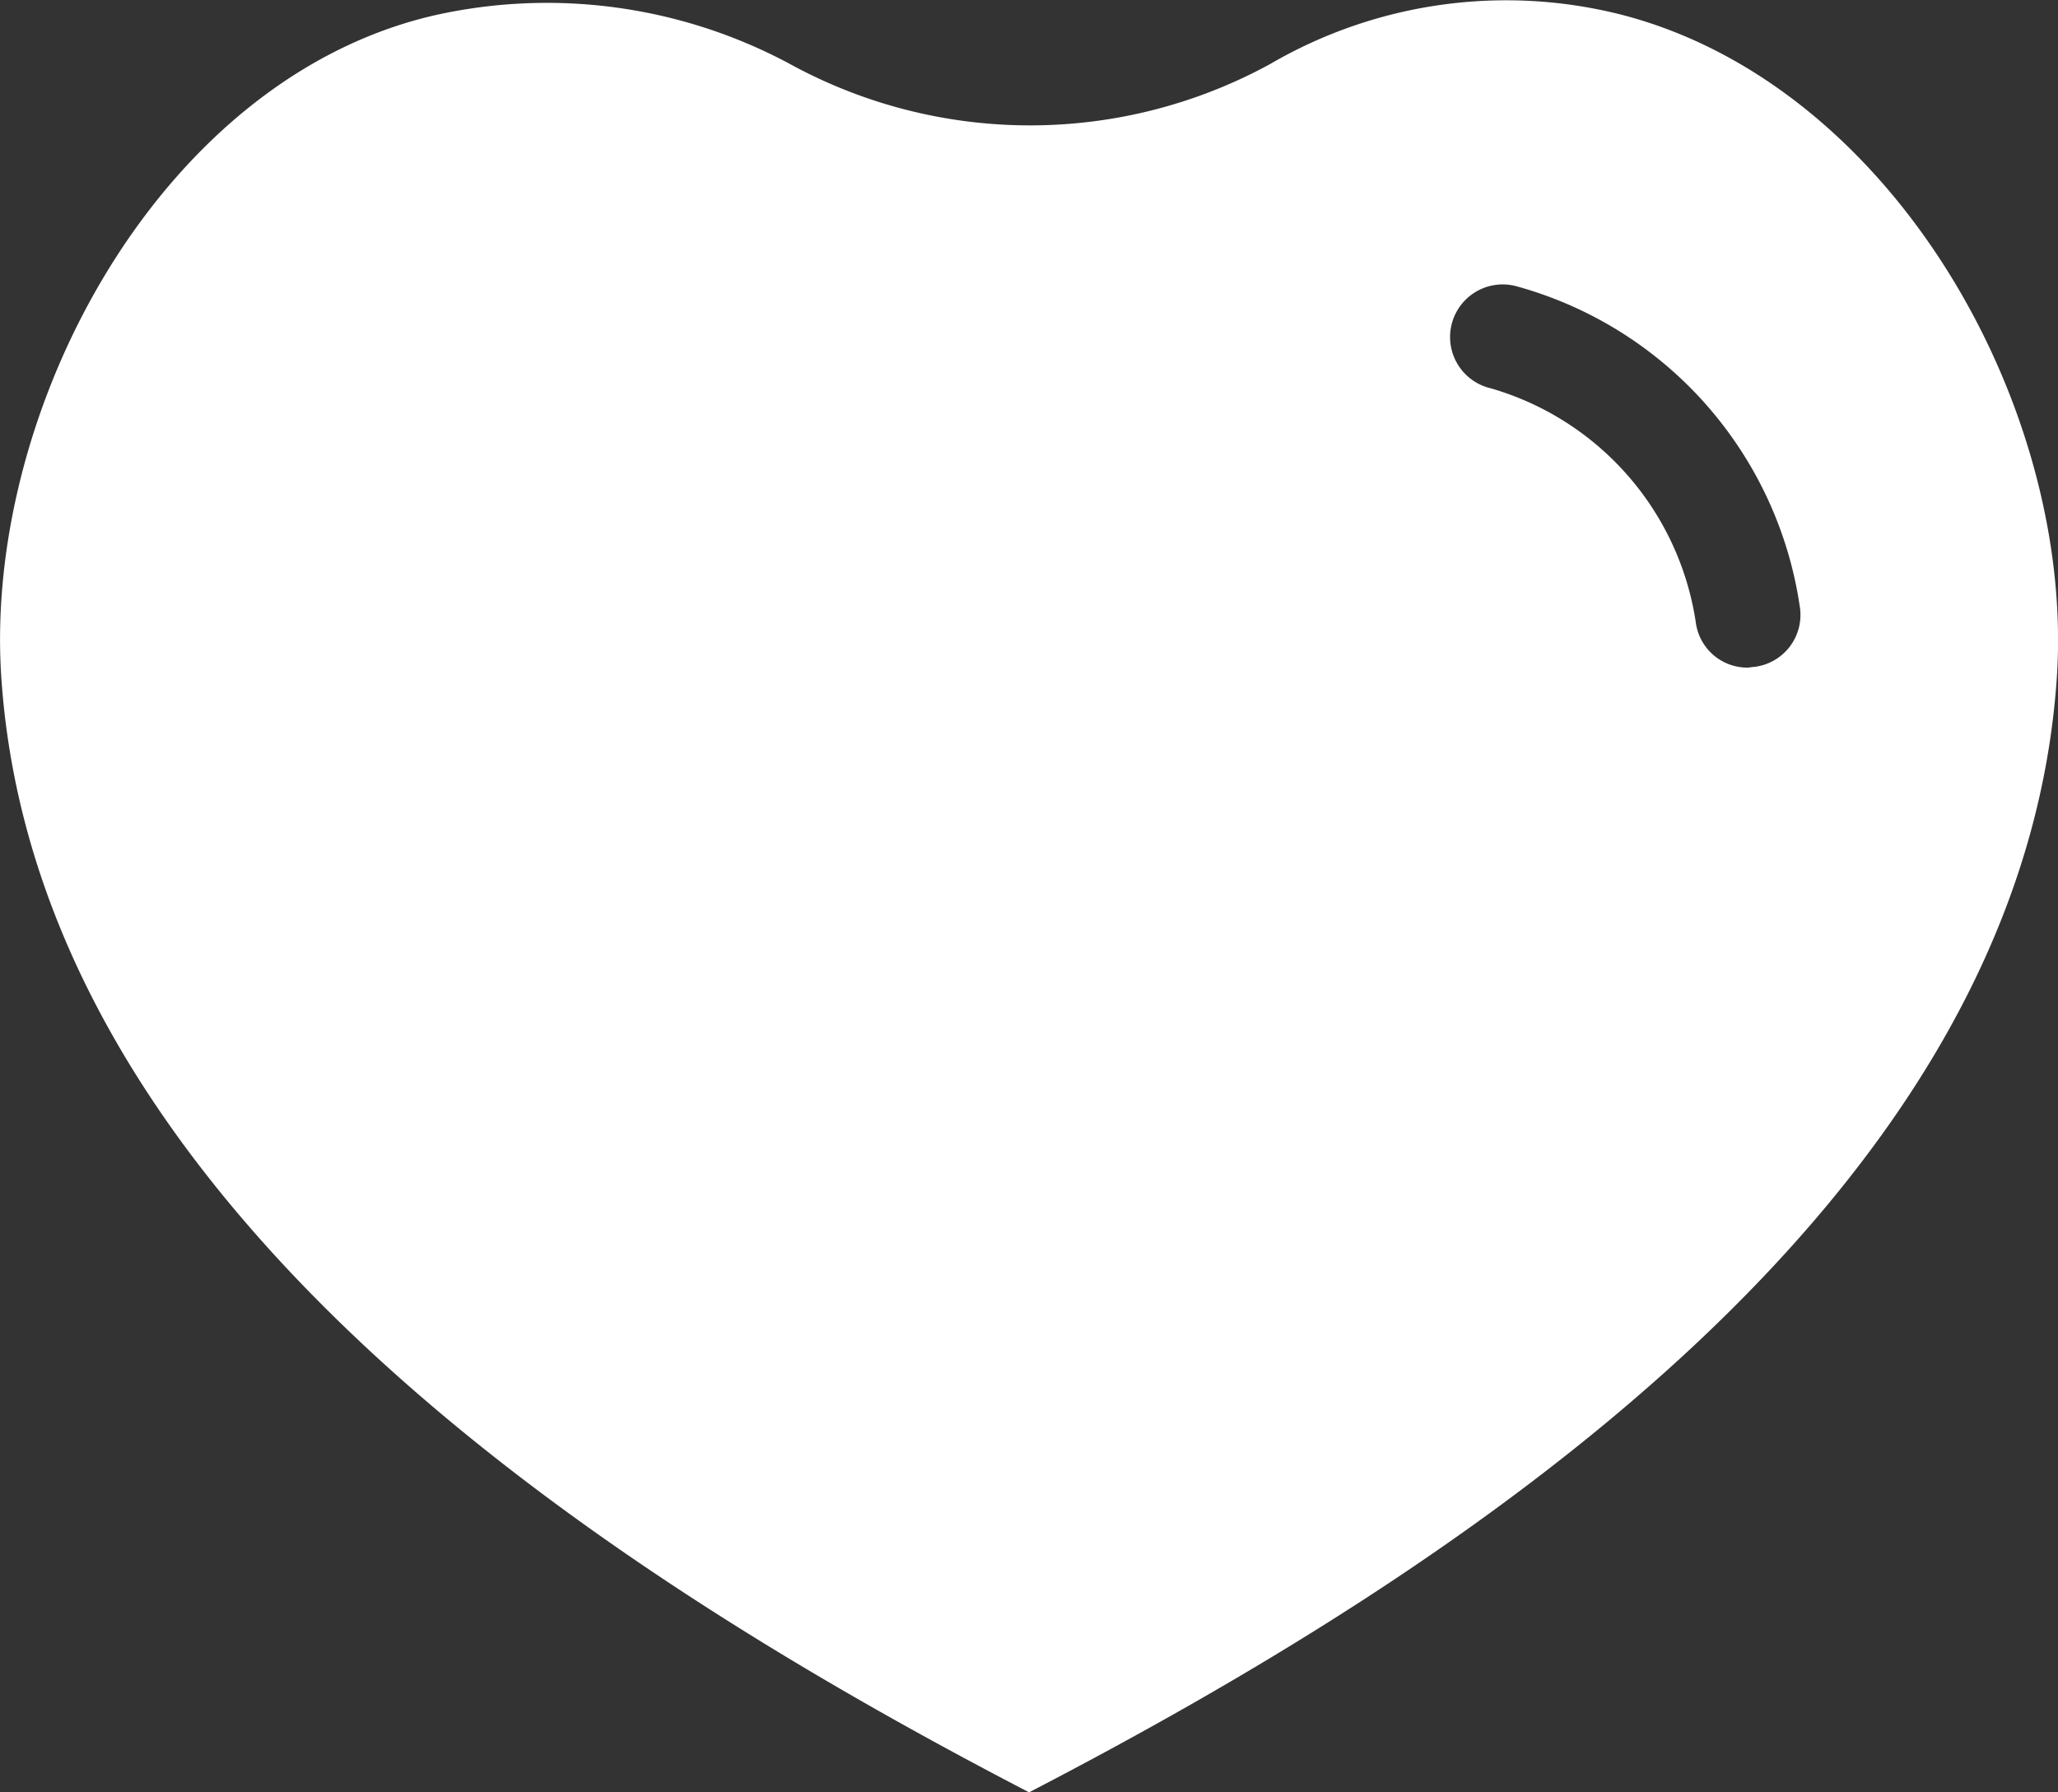
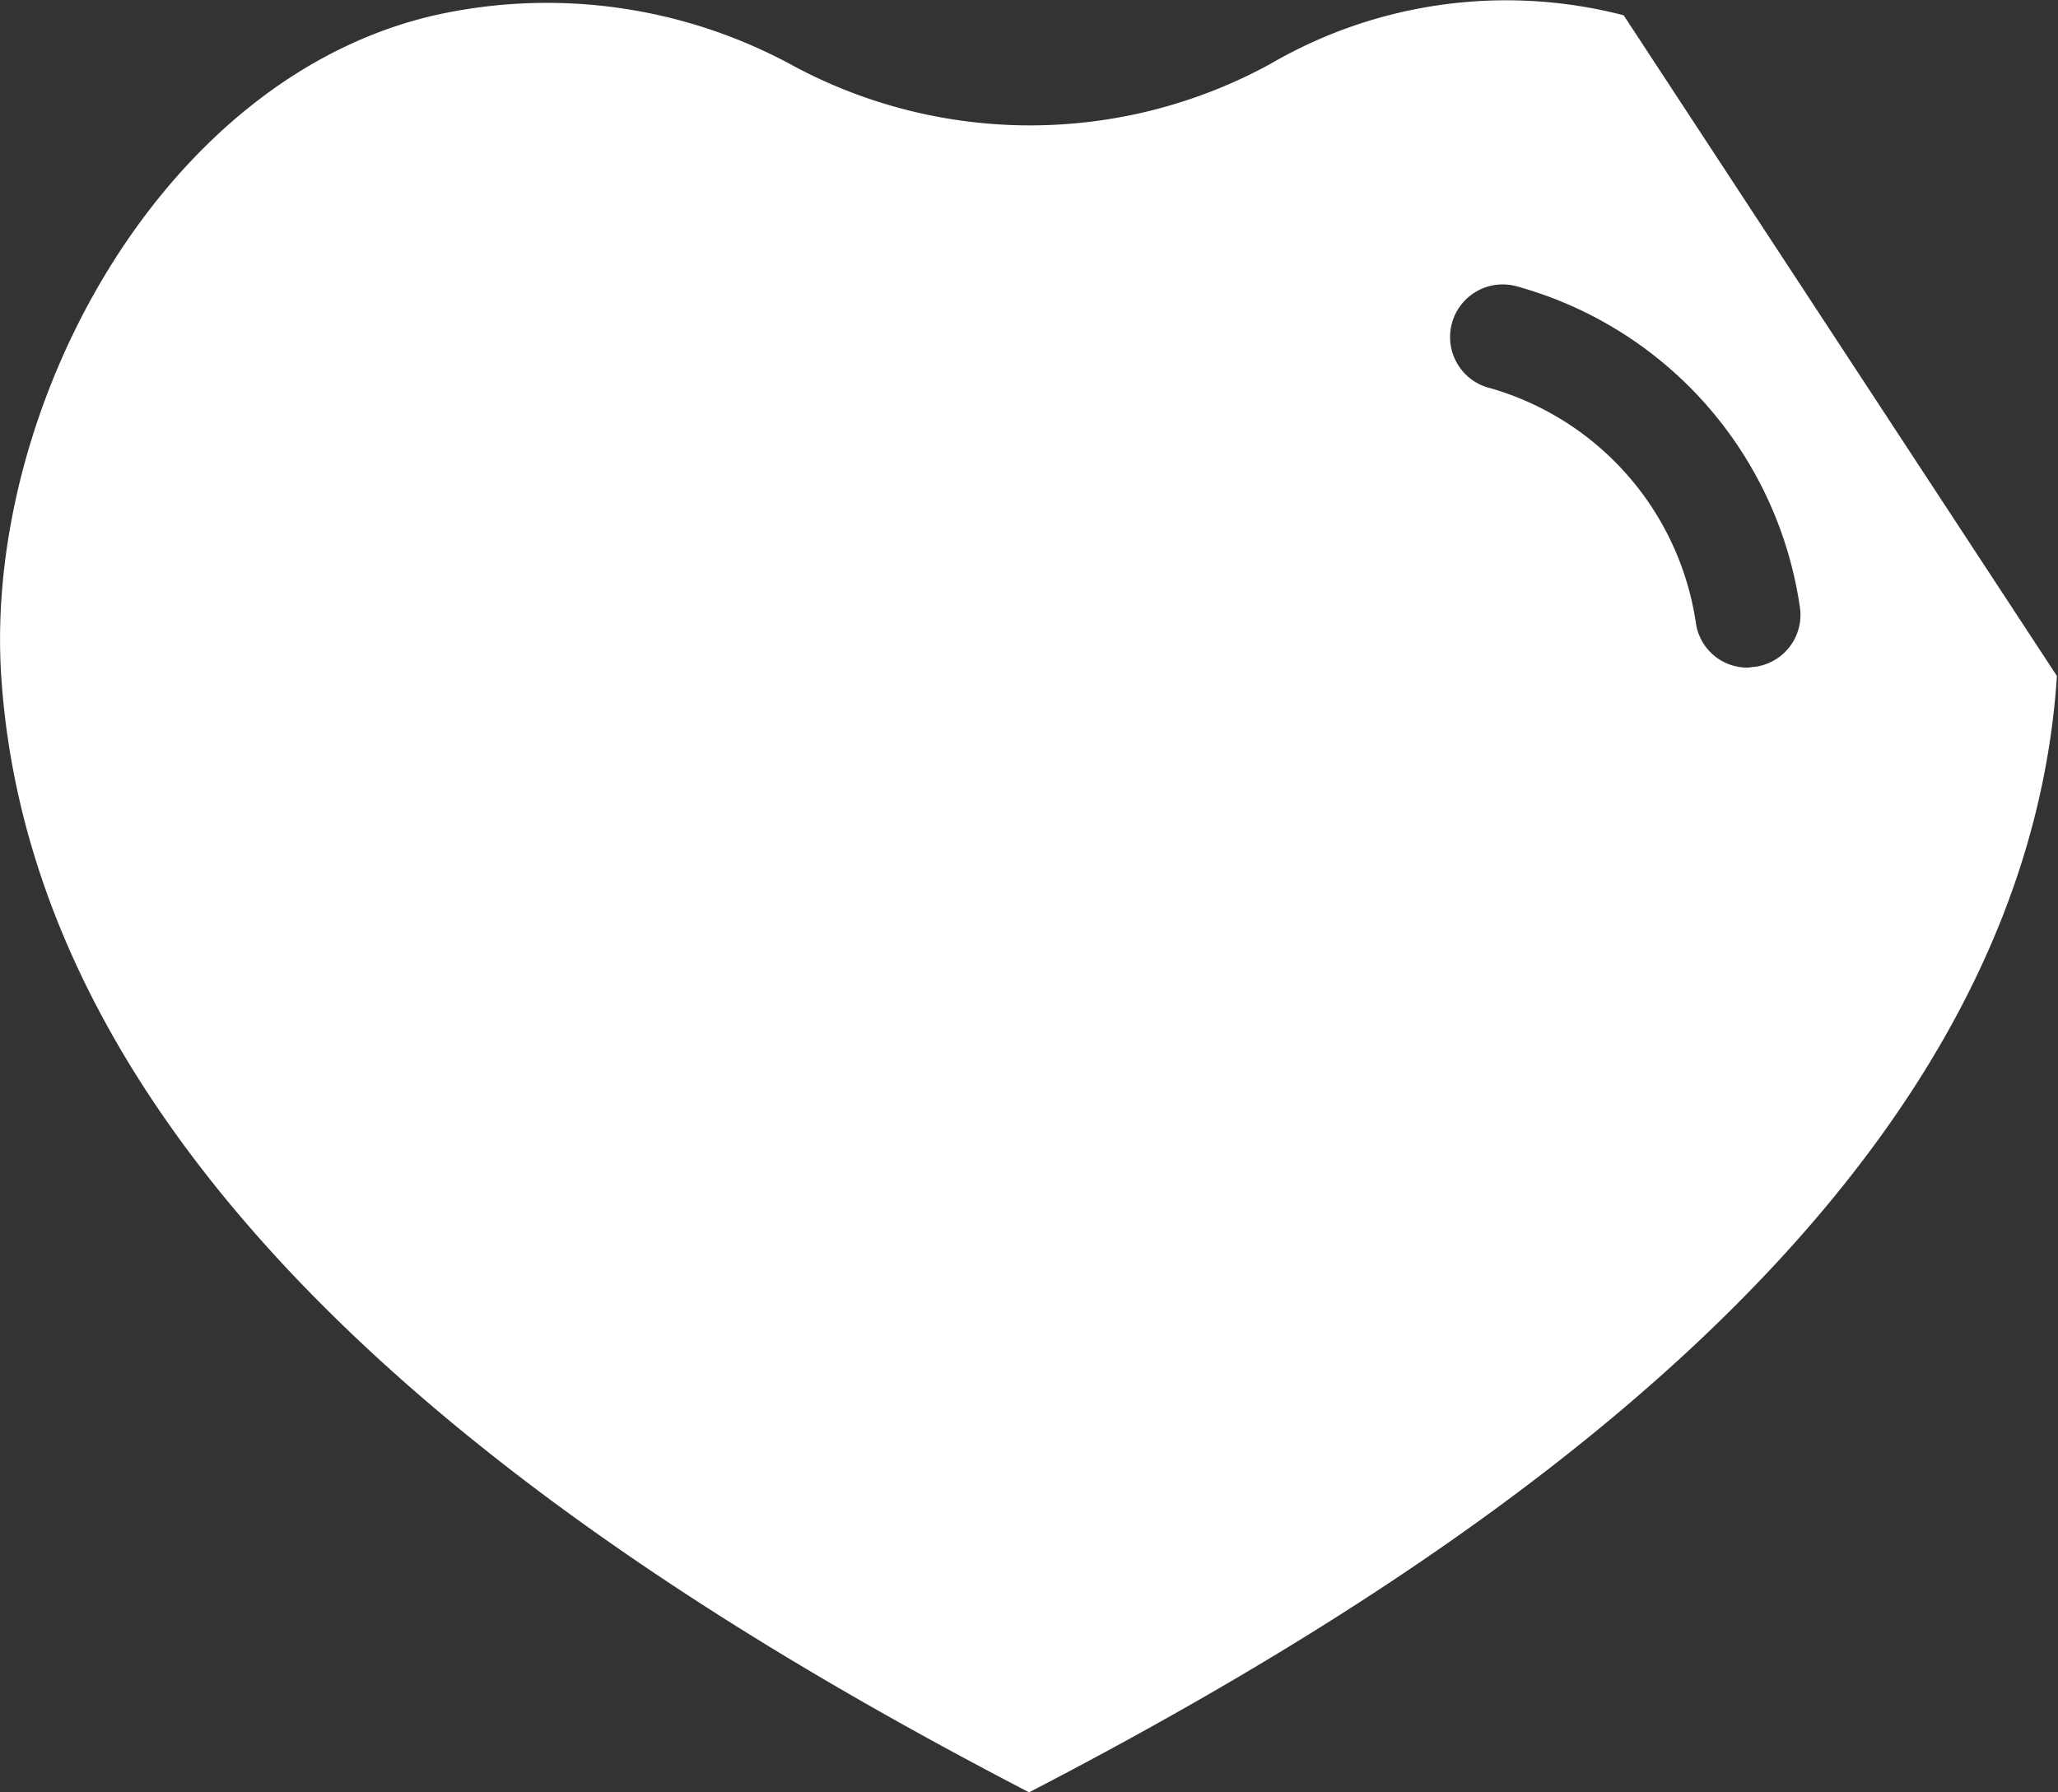
<svg xmlns="http://www.w3.org/2000/svg" width="28.704" height="24.999" viewBox="0 0 28.704 24.999">
  <rect x="0" y="0" width="28.704" height="24.999" fill="#333333" stroke="none" />
  <defs>
    <style>.a{fill:#fff;}</style>
  </defs>
  <g transform="translate(-338.945 921.333)">
-     <path class="a" d="M135.591,133.88a6.538,6.538,0,0,0-4.932.681,6.979,6.979,0,0,1-6.712-.01,7.165,7.165,0,0,0-4.943-.67c-3.822.88-6.283,5.487-6.042,9.215.482,7.383,8.419,12.5,14.336,15.571,5.916-3.068,13.854-8.189,14.336-15.571C141.874,139.356,139.36,134.874,135.591,133.88Zm1.822,9.089c-.031,0-.063.01-.094.01a.725.725,0,0,1-.723-.639,4.02,4.02,0,0,0-2.859-3.257.734.734,0,1,1,.356-1.424,5.454,5.454,0,0,1,3.958,4.492A.73.73,0,0,1,137.413,142.969Z" transform="translate(226 -1055)" />
+     <path class="a" d="M135.591,133.88a6.538,6.538,0,0,0-4.932.681,6.979,6.979,0,0,1-6.712-.01,7.165,7.165,0,0,0-4.943-.67c-3.822.88-6.283,5.487-6.042,9.215.482,7.383,8.419,12.5,14.336,15.571,5.916-3.068,13.854-8.189,14.336-15.571Zm1.822,9.089c-.031,0-.063.01-.094.01a.725.725,0,0,1-.723-.639,4.02,4.02,0,0,0-2.859-3.257.734.734,0,1,1,.356-1.424,5.454,5.454,0,0,1,3.958,4.492A.73.73,0,0,1,137.413,142.969Z" transform="translate(226 -1055)" />
  </g>
</svg>